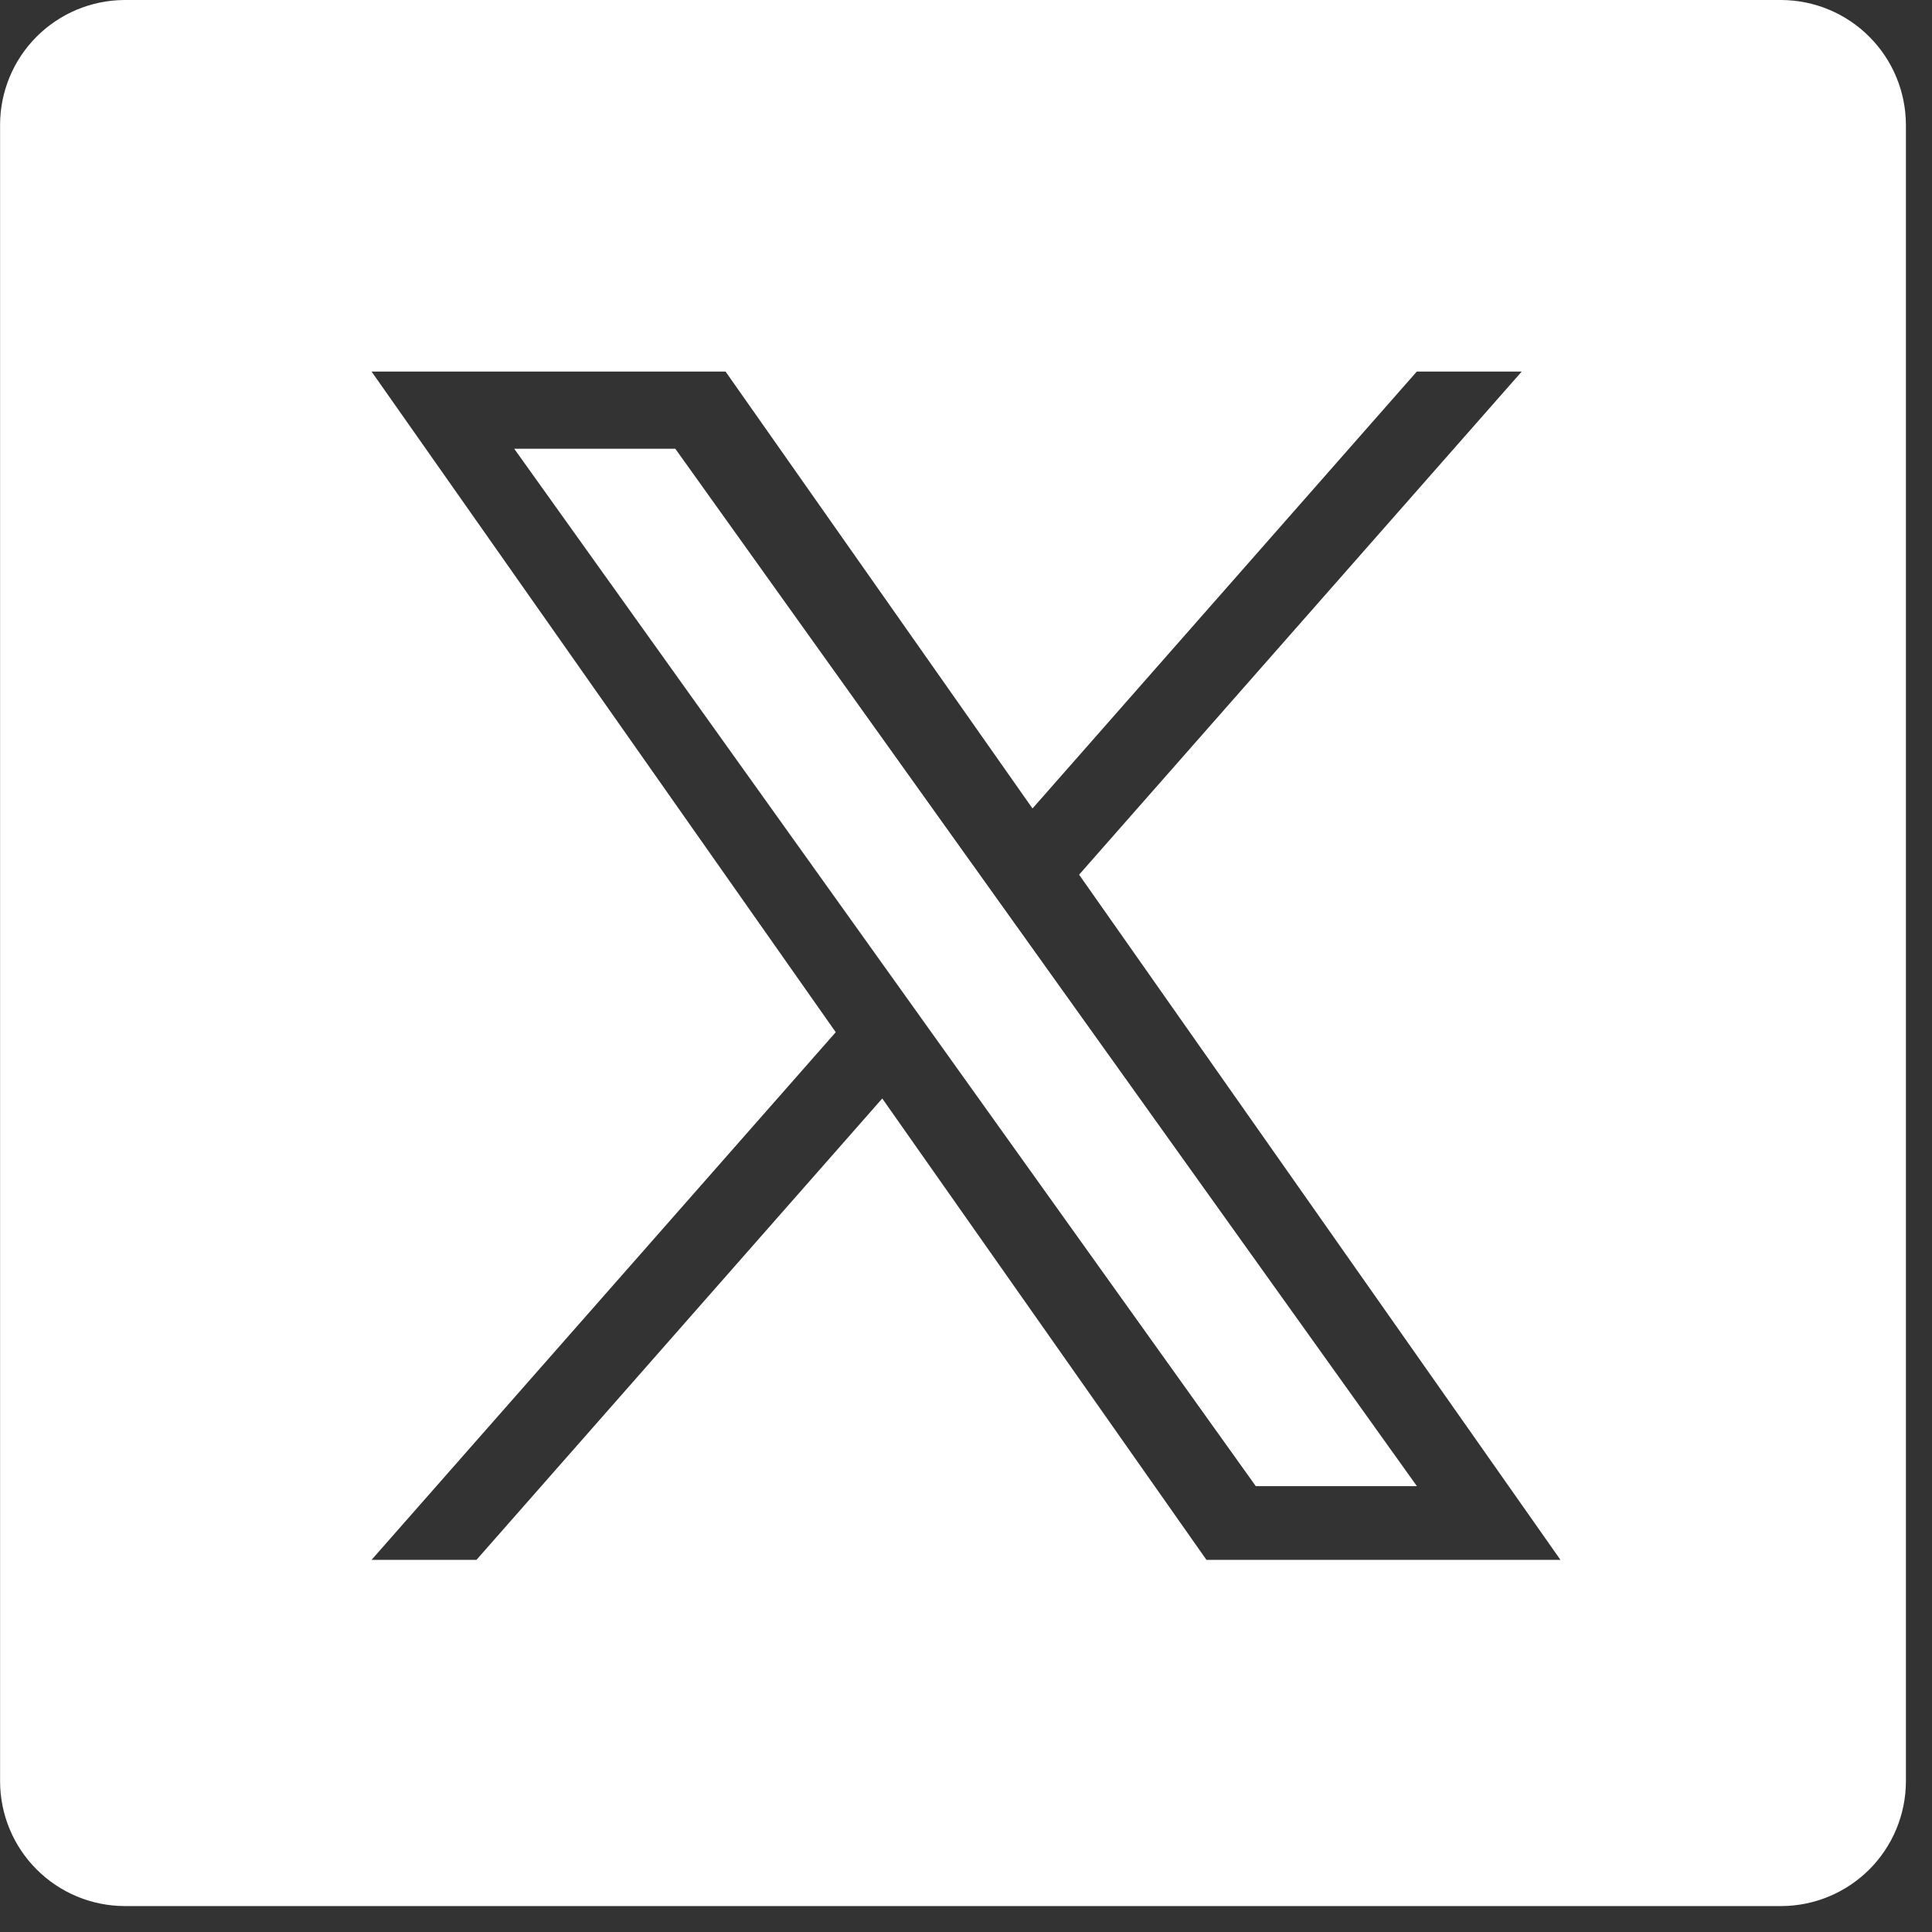
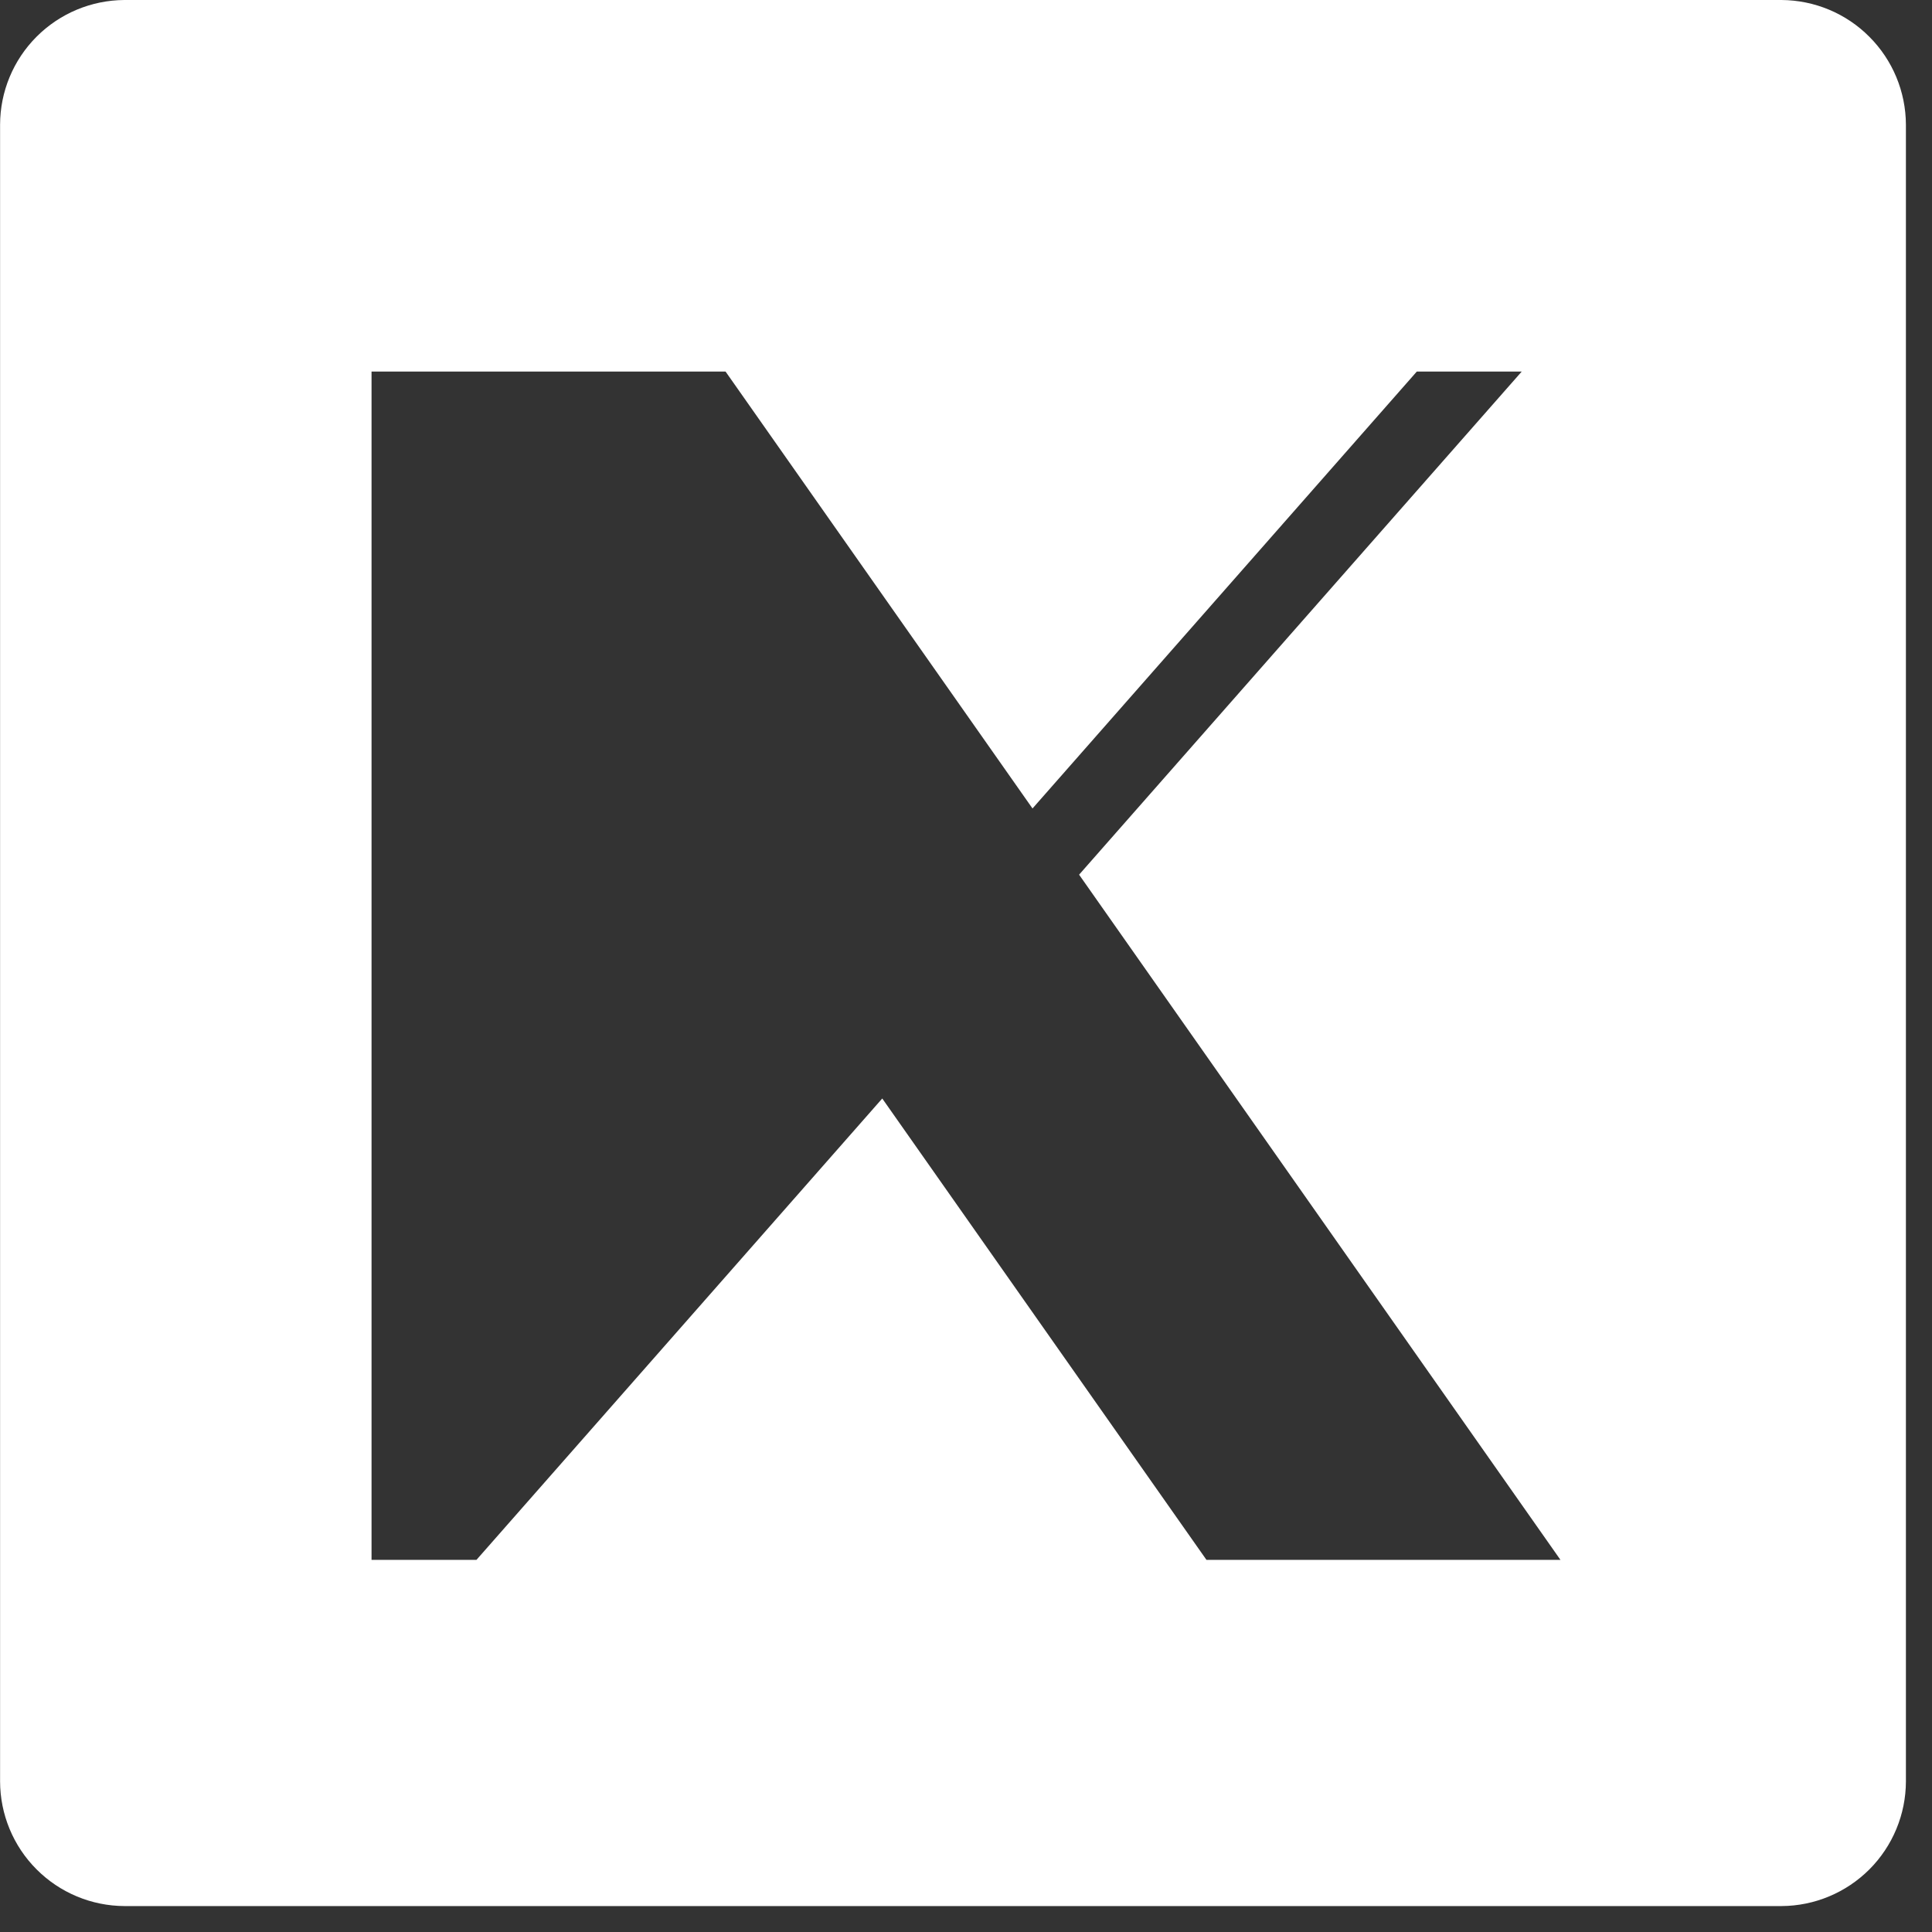
<svg xmlns="http://www.w3.org/2000/svg" width="26" height="26" viewBox="0 0 26 26" fill="none">
  <rect x="0" y="0" width="26" height="26" fill="#333333" stroke="none" />
-   <path d="M16.9 20H19.068L9.088 6.039H6.92L16.9 20Z" fill="white" />
-   <path fill-rule="evenodd" clip-rule="evenodd" d="M1.673 0H23.975C24.419 0.003 24.844 0.18 25.157 0.495C25.471 0.809 25.647 1.234 25.649 1.678V23.973C25.648 24.417 25.471 24.843 25.158 25.157C24.844 25.471 24.419 25.649 23.975 25.651H1.675C1.231 25.649 0.806 25.472 0.492 25.157C0.178 24.843 0.002 24.417 0.001 23.973V1.678C0.002 1.234 0.178 0.809 0.491 0.495C0.805 0.18 1.229 0.003 1.673 0ZM20.479 5L14.522 11.771L21 20.992H16.236L11.873 14.783L6.412 20.992H5L11.247 13.891L5 5H9.764L13.895 10.88L19.067 5H20.479Z" fill="white" />
+   <path fill-rule="evenodd" clip-rule="evenodd" d="M1.673 0H23.975C24.419 0.003 24.844 0.18 25.157 0.495C25.471 0.809 25.647 1.234 25.649 1.678V23.973C25.648 24.417 25.471 24.843 25.158 25.157C24.844 25.471 24.419 25.649 23.975 25.651H1.675C1.231 25.649 0.806 25.472 0.492 25.157C0.178 24.843 0.002 24.417 0.001 23.973V1.678C0.002 1.234 0.178 0.809 0.491 0.495C0.805 0.18 1.229 0.003 1.673 0ZM20.479 5L14.522 11.771L21 20.992H16.236L11.873 14.783L6.412 20.992H5L5 5H9.764L13.895 10.88L19.067 5H20.479Z" fill="white" />
</svg>